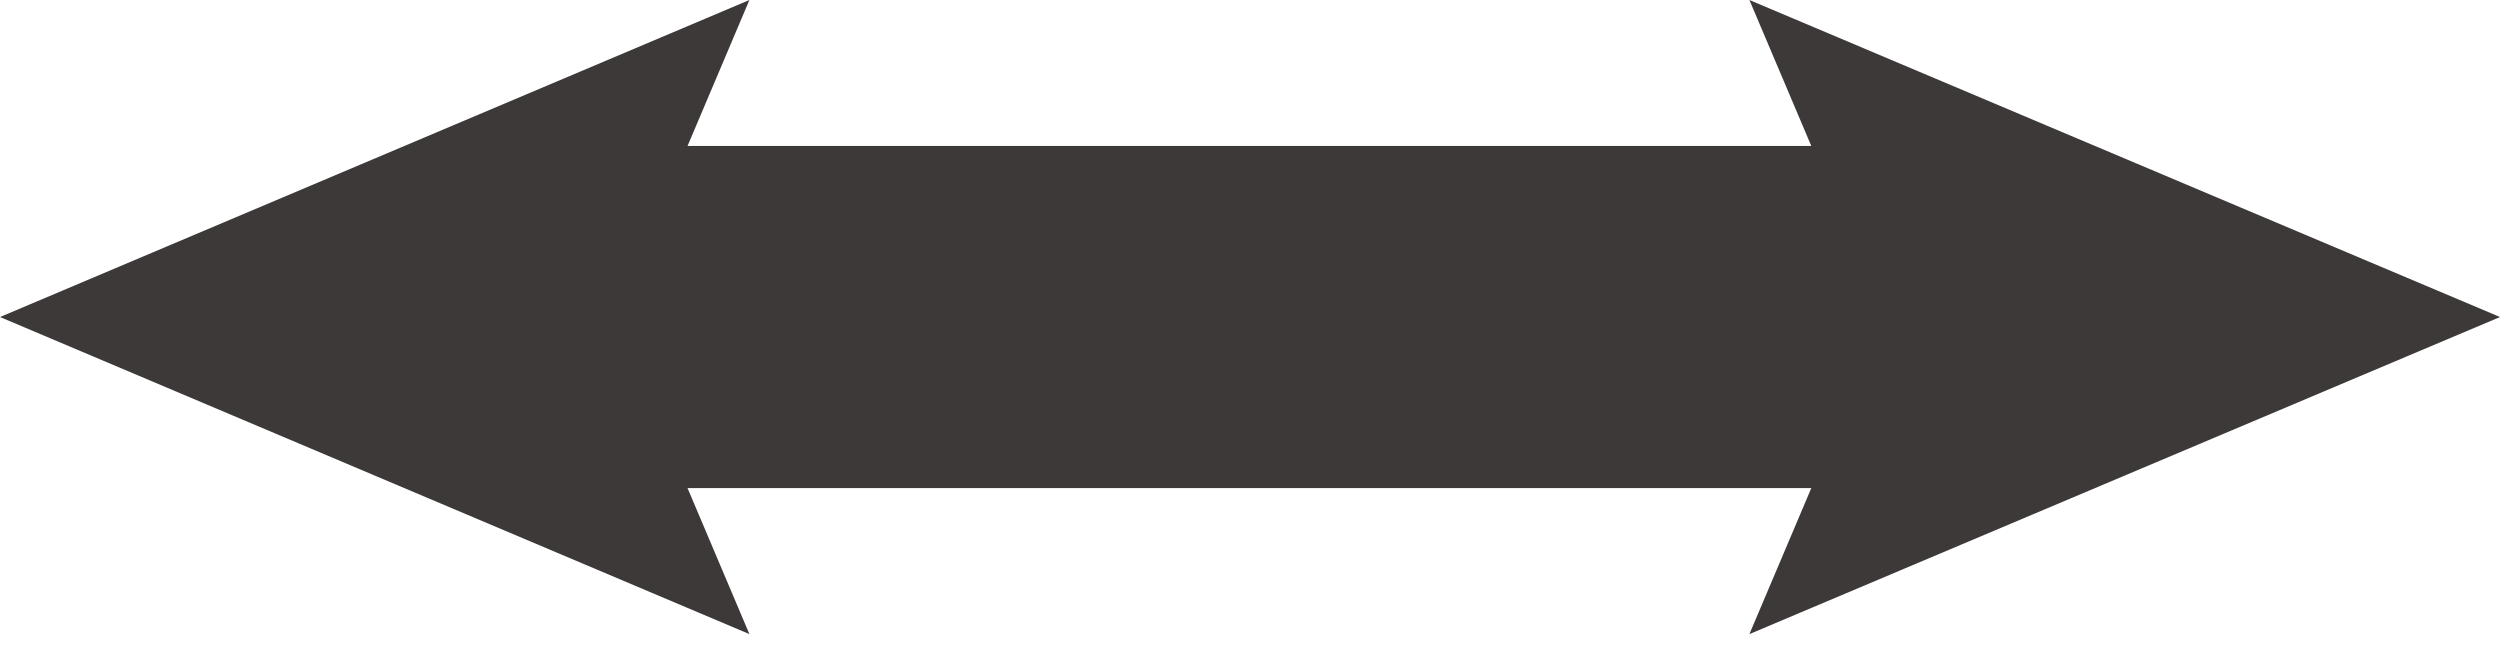
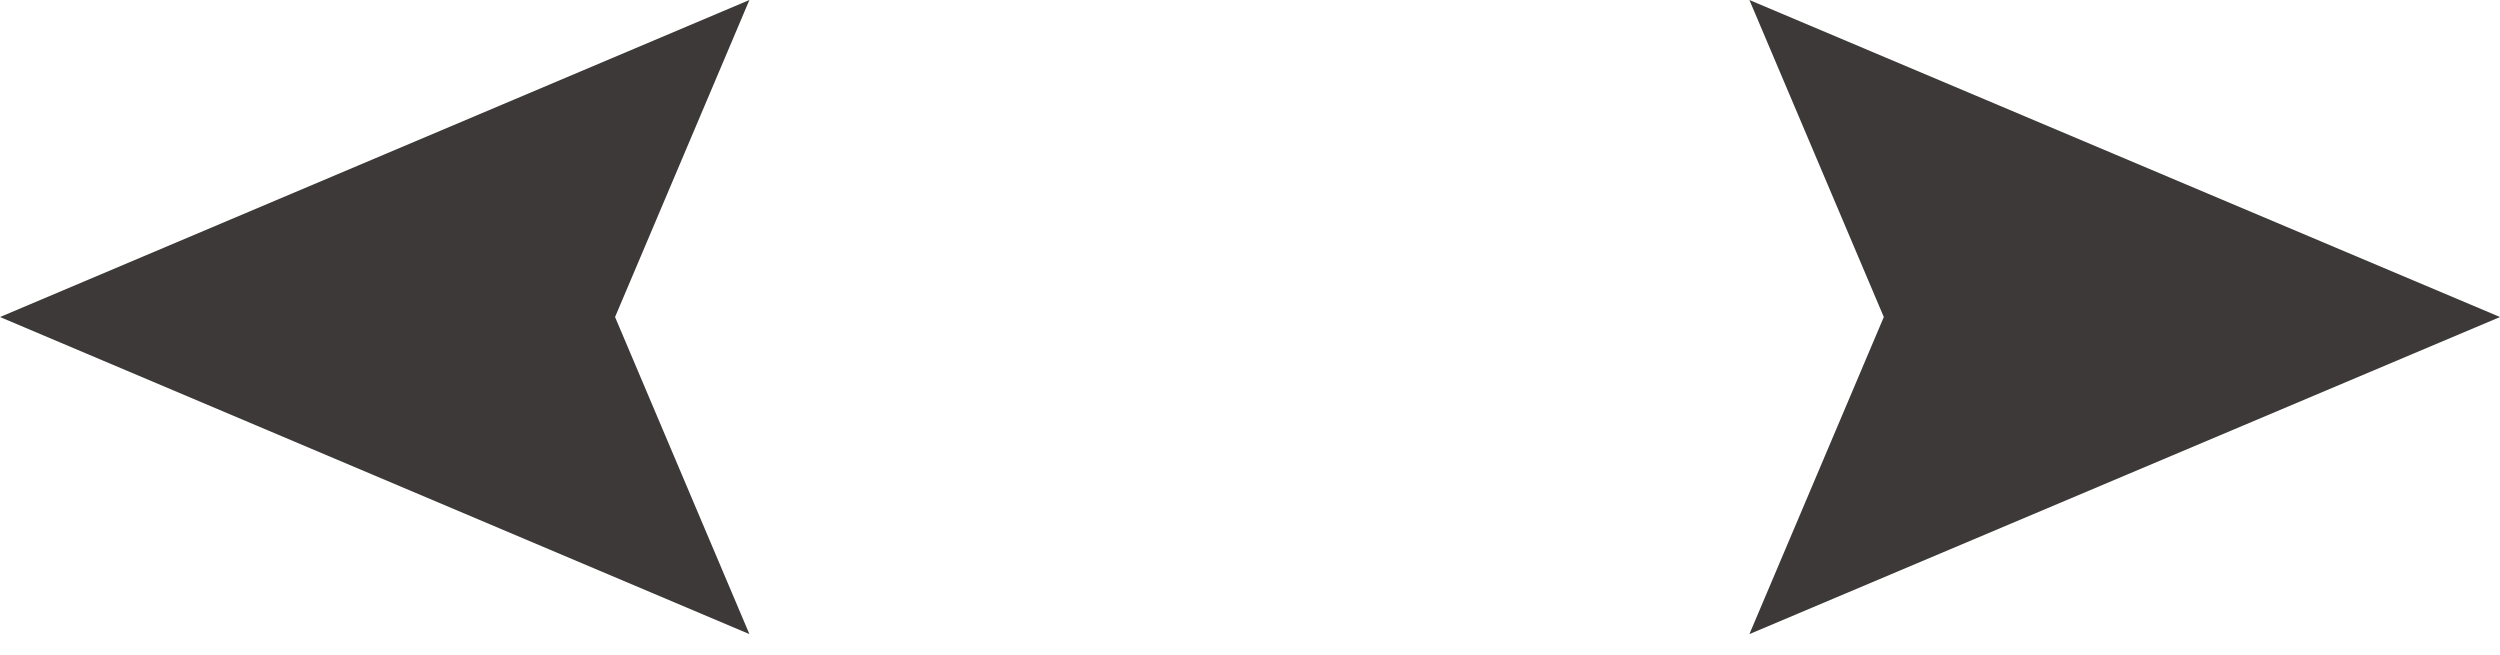
<svg xmlns="http://www.w3.org/2000/svg" width="42" height="11" viewBox="0 0 42 11" fill="none">
-   <path d="M33.428 2.452H8.572V8.2H33.428V2.452Z" fill="#3D3939" />
  <path d="M12.59 10.653L10.333 5.326L12.59 0L0 5.326L12.59 10.653Z" fill="#3D3939" />
  <path d="M29.39 10.653L31.648 5.326L29.39 0L42 5.326L29.39 10.653Z" fill="#3D3939" />
</svg>